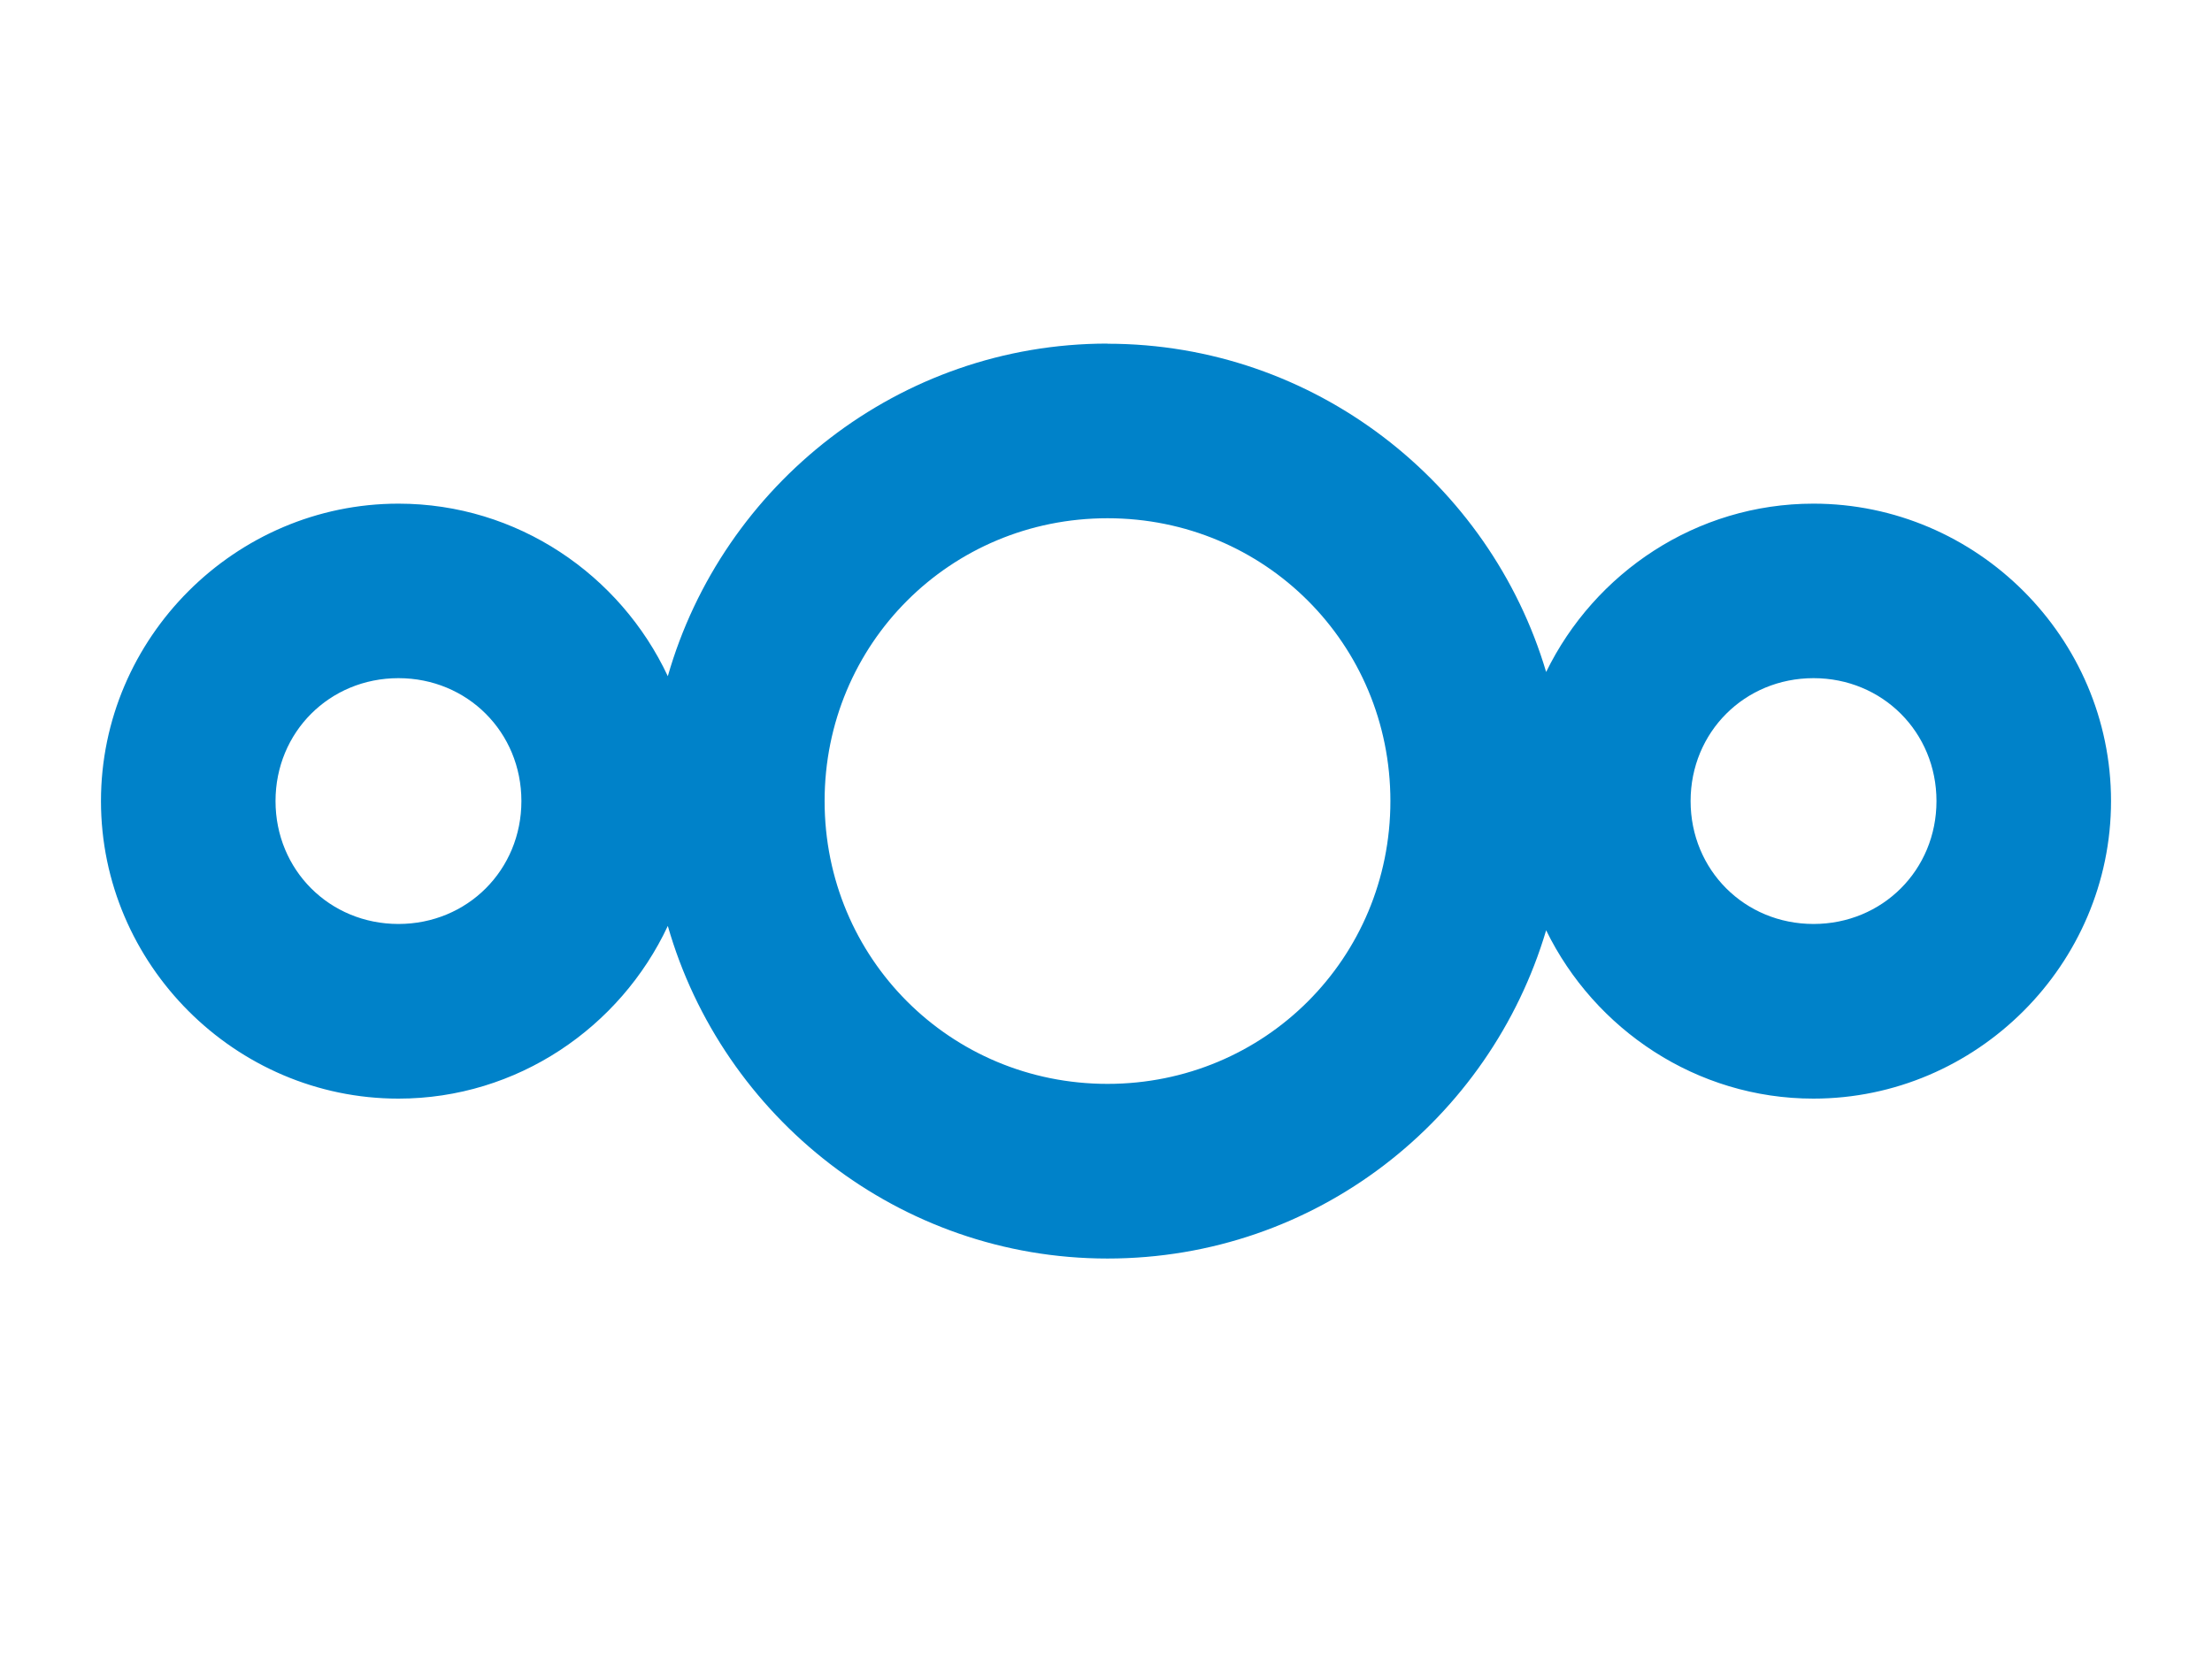
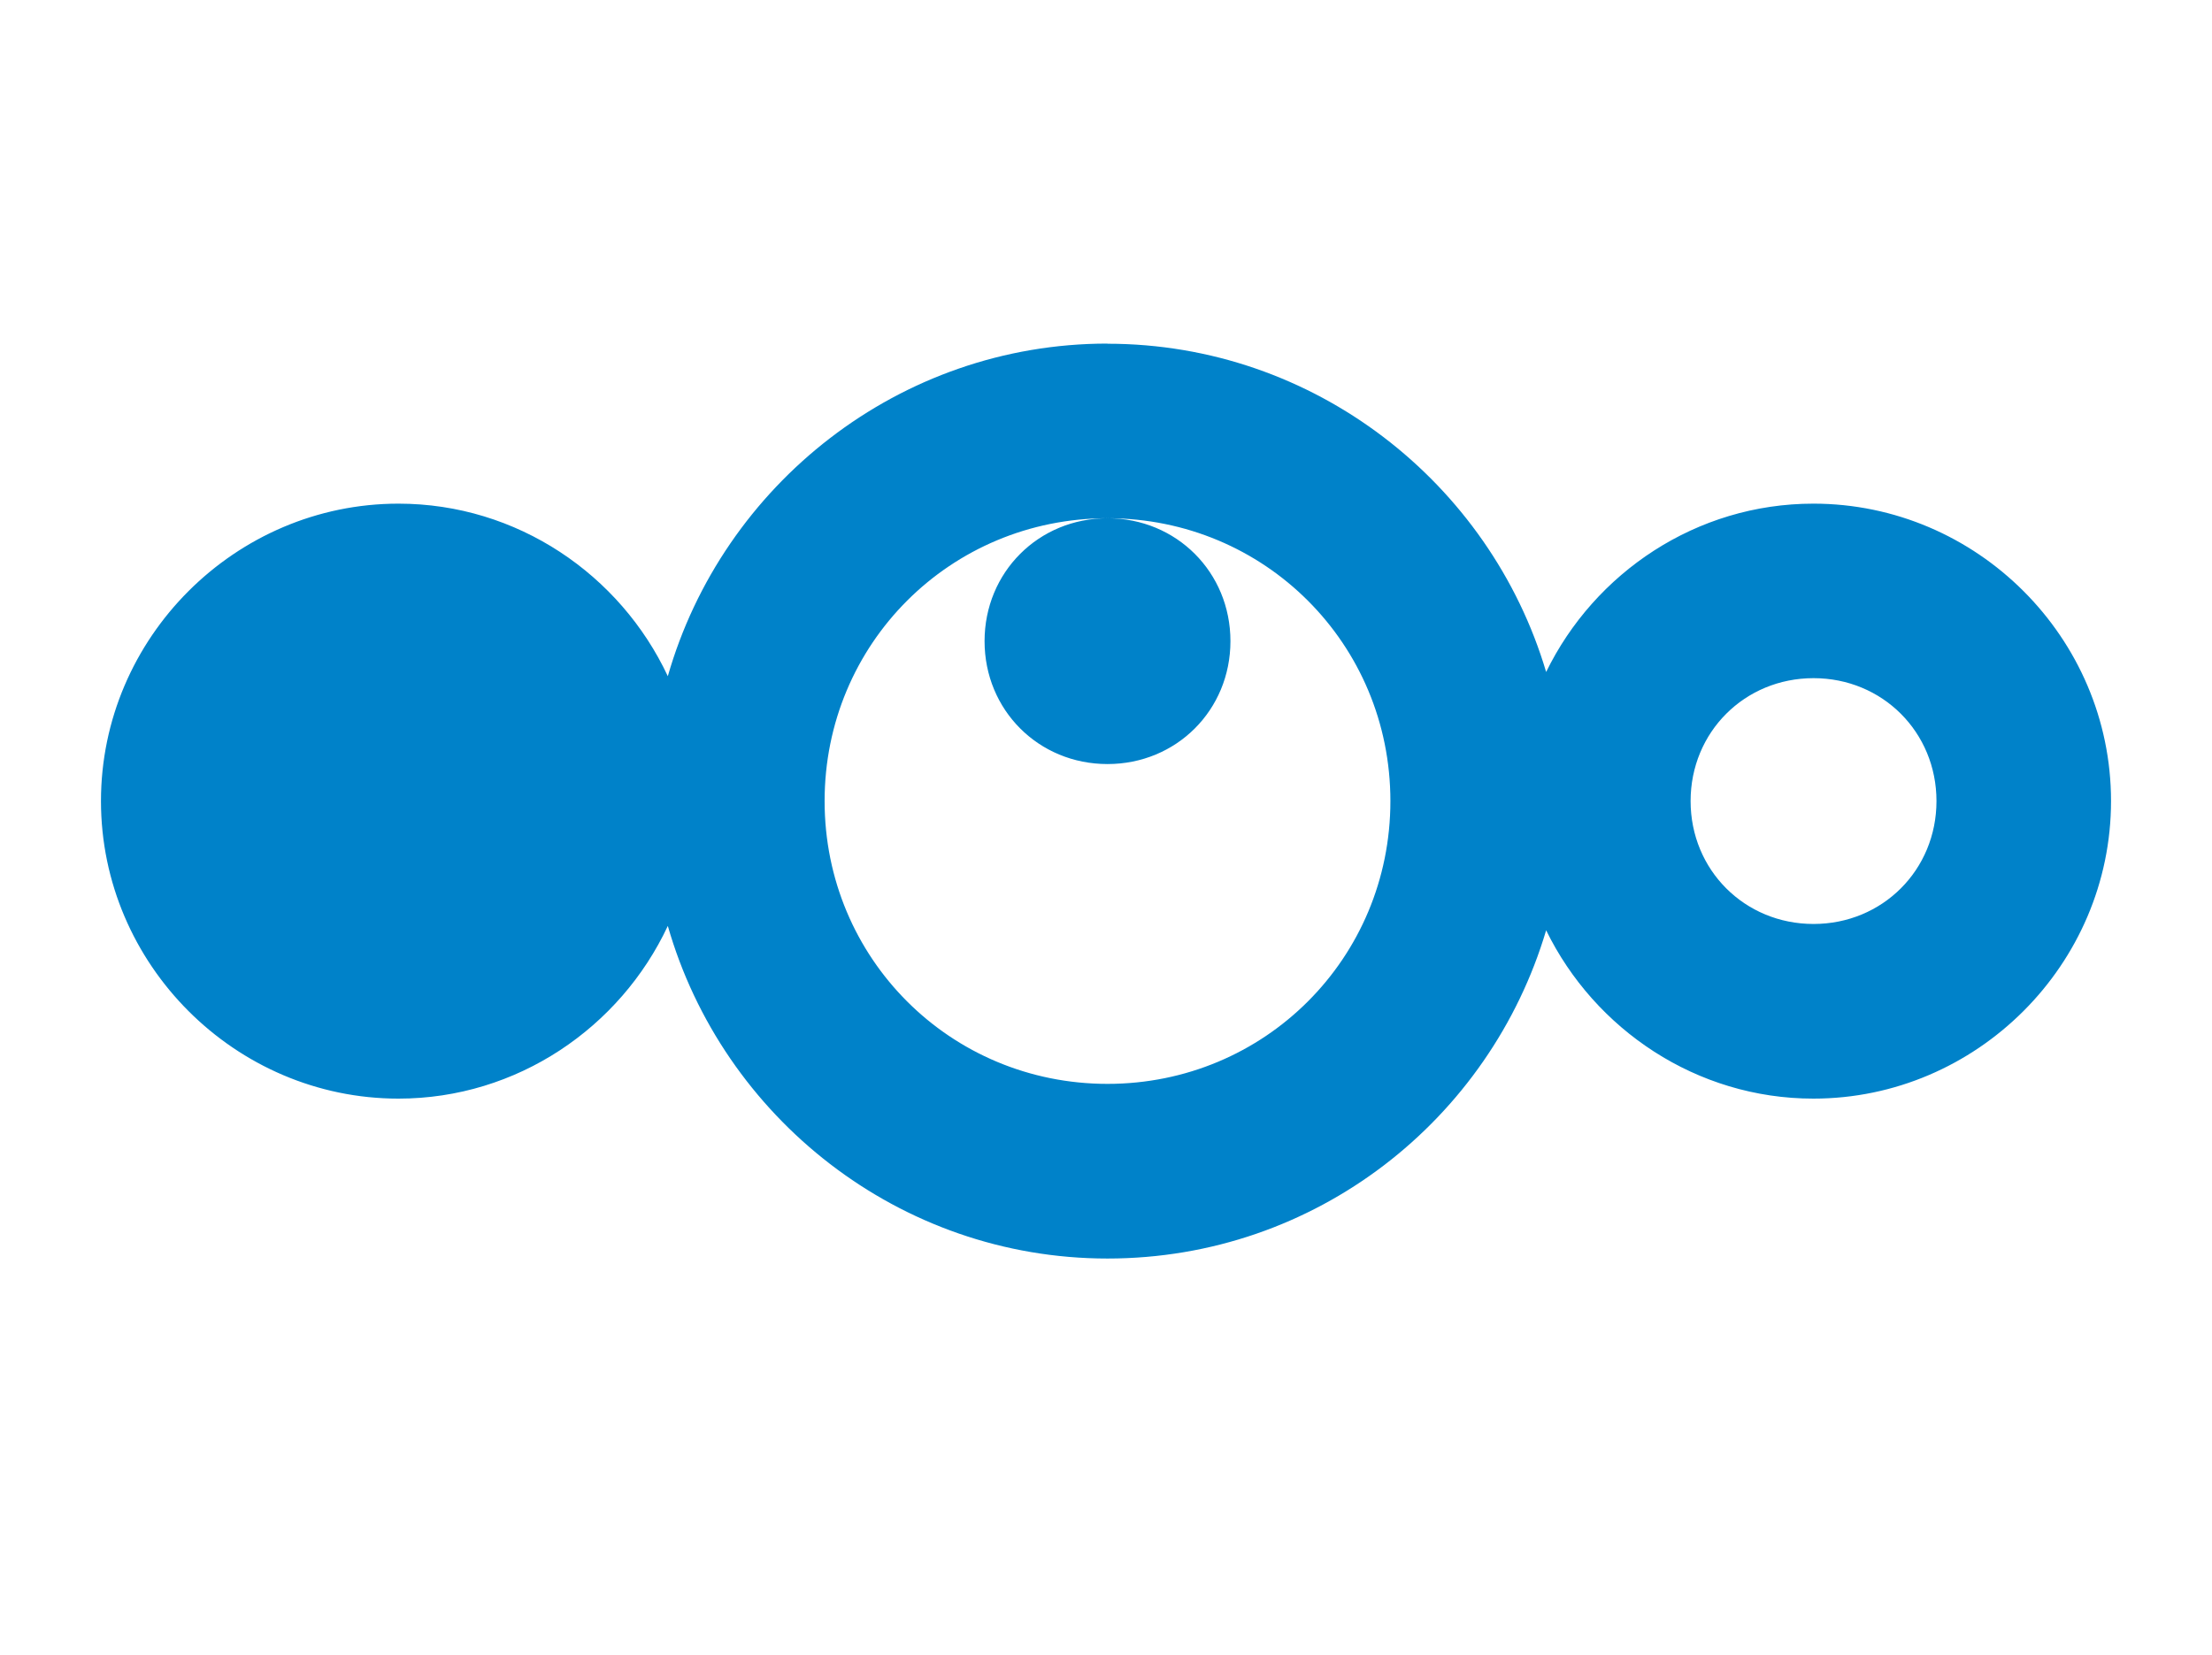
<svg xmlns="http://www.w3.org/2000/svg" viewBox="0 0 147 110">
  <defs>
    <style>
      .cls-1 {
        fill: #0082c9;
      }
    </style>
  </defs>
-   <path id="path1052" class="cls-1" d="M73.6,22.84c-13.85,0-25.58,9.39-29.22,22.11-3.16-6.75-10.01-11.47-17.9-11.47-10.85,0-19.77,8.92-19.77,19.77s8.92,19.78,19.77,19.78c7.89,0,14.74-4.73,17.9-11.48,3.64,12.72,15.37,22.11,29.22,22.11s25.42-9.25,29.15-21.82c3.22,6.59,9.99,11.19,17.76,11.19,10.85,0,19.78-8.92,19.78-19.78s-8.92-19.77-19.78-19.77c-7.78,0-14.54,4.59-17.76,11.19-3.73-12.57-15.41-21.82-29.15-21.82ZM73.6,34.45c10.45,0,18.8,8.35,18.8,18.8s-8.35,18.8-18.8,18.8-18.8-8.35-18.8-18.8,8.35-18.8,18.8-18.8ZM26.48,45.08c4.58,0,8.17,3.59,8.17,8.17s-3.59,8.17-8.17,8.17-8.17-3.59-8.17-8.17,3.59-8.17,8.17-8.17ZM120.52,45.08c4.58,0,8.17,3.59,8.17,8.17s-3.59,8.17-8.17,8.17-8.17-3.59-8.17-8.17,3.59-8.17,8.17-8.17Z" />
+   <path id="path1052" class="cls-1" d="M73.6,22.84c-13.85,0-25.58,9.39-29.22,22.11-3.16-6.75-10.01-11.47-17.9-11.47-10.85,0-19.77,8.92-19.77,19.77s8.92,19.78,19.77,19.78c7.89,0,14.74-4.73,17.9-11.48,3.64,12.72,15.37,22.11,29.22,22.11s25.42-9.25,29.15-21.82c3.22,6.59,9.99,11.19,17.76,11.19,10.85,0,19.78-8.92,19.78-19.78s-8.92-19.77-19.78-19.77c-7.78,0-14.54,4.59-17.76,11.19-3.73-12.57-15.41-21.82-29.15-21.82ZM73.6,34.45c10.45,0,18.8,8.35,18.8,18.8s-8.35,18.8-18.8,18.8-18.8-8.35-18.8-18.8,8.35-18.8,18.8-18.8Zc4.58,0,8.17,3.59,8.17,8.17s-3.59,8.17-8.17,8.17-8.17-3.59-8.17-8.17,3.59-8.17,8.17-8.17ZM120.52,45.08c4.58,0,8.17,3.59,8.17,8.17s-3.59,8.17-8.17,8.17-8.17-3.59-8.17-8.17,3.59-8.17,8.17-8.17Z" />
</svg>